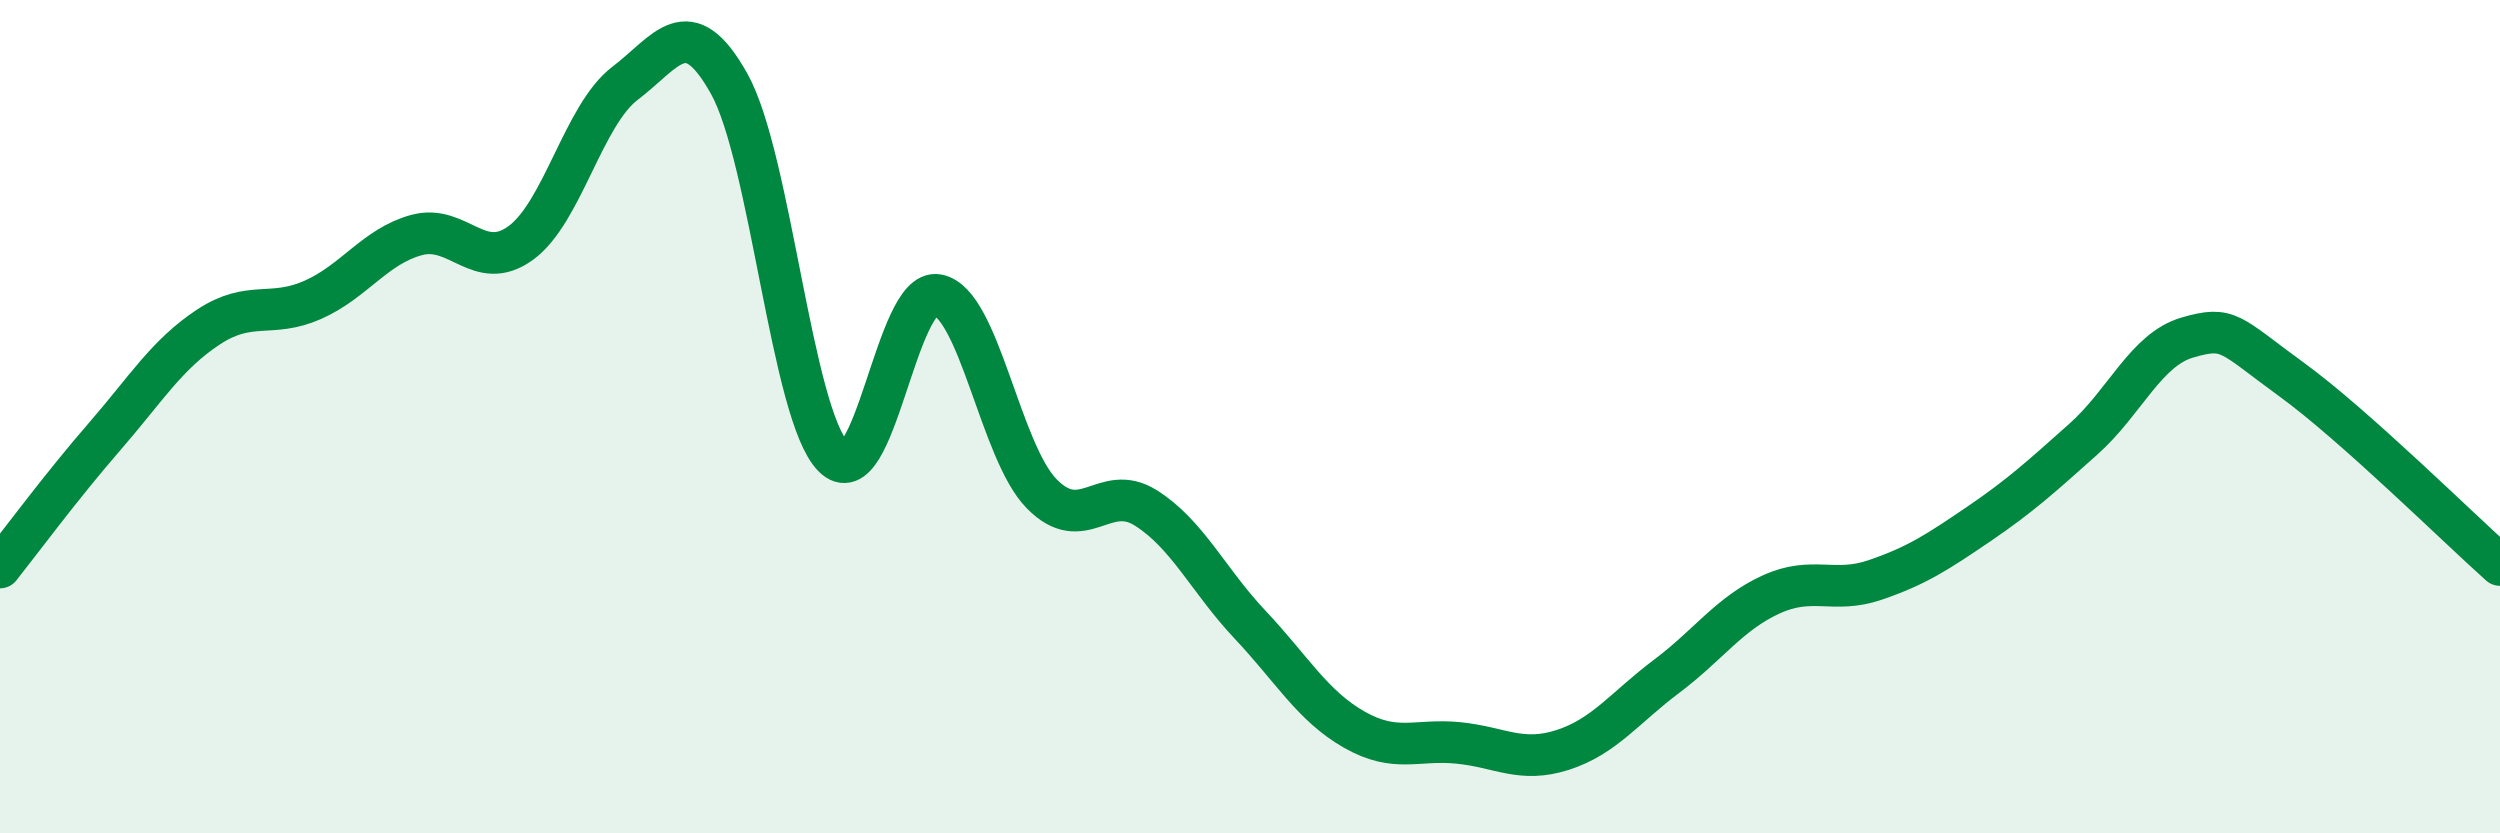
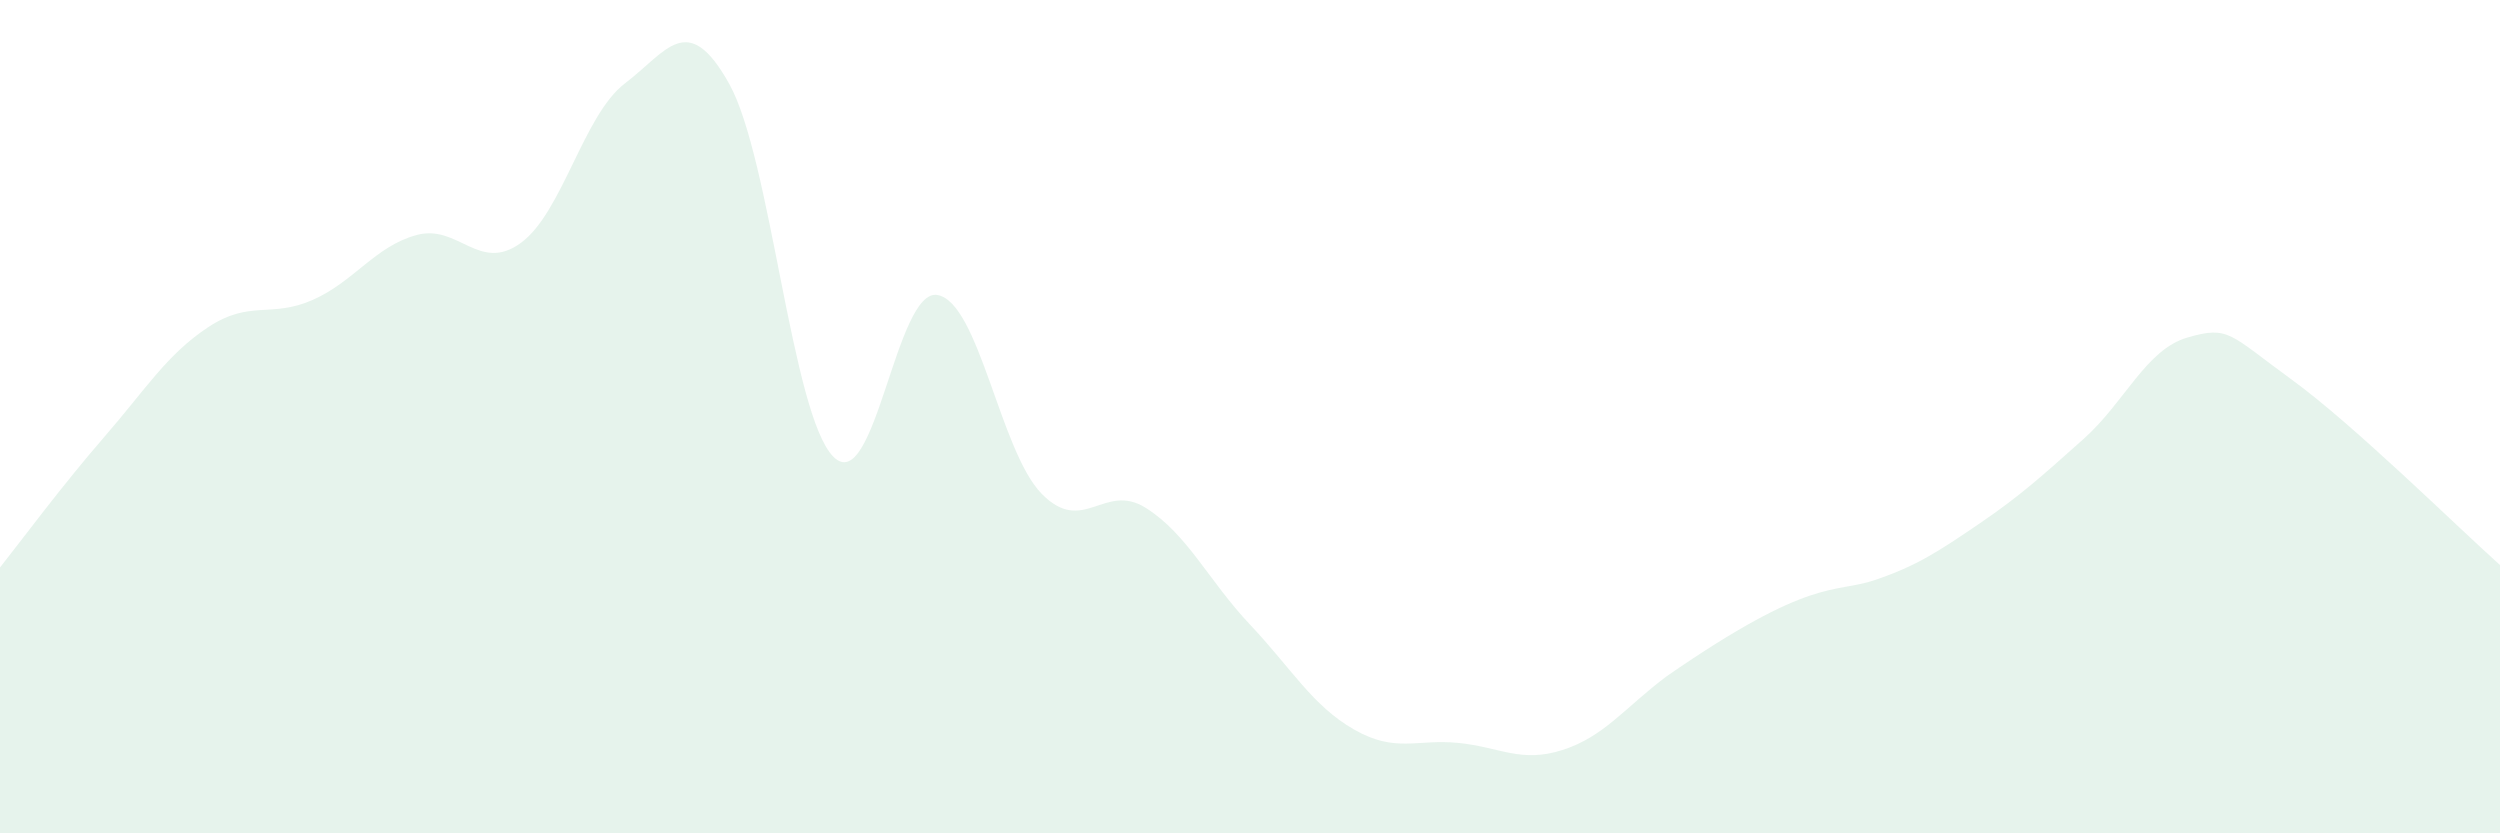
<svg xmlns="http://www.w3.org/2000/svg" width="60" height="20" viewBox="0 0 60 20">
-   <path d="M 0,13.62 C 0.5,12.99 1.5,11.64 2.5,10.49 C 3.5,9.34 4,8.51 5,7.85 C 6,7.19 6.5,7.64 7.5,7.2 C 8.5,6.76 9,5.91 10,5.64 C 11,5.37 11.5,6.56 12.5,5.83 C 13.5,5.1 14,2.76 15,2 C 16,1.24 16.5,0.22 17.5,2.01 C 18.5,3.8 19,9.95 20,10.96 C 21,11.97 21.5,6.9 22.5,7.08 C 23.5,7.26 24,10.83 25,11.85 C 26,12.87 26.5,11.56 27.5,12.19 C 28.5,12.82 29,13.93 30,14.99 C 31,16.05 31.5,16.94 32.5,17.51 C 33.5,18.08 34,17.73 35,17.83 C 36,17.93 36.5,18.32 37.5,18 C 38.5,17.68 39,16.98 40,16.23 C 41,15.48 41.5,14.73 42.5,14.27 C 43.5,13.81 44,14.26 45,13.92 C 46,13.58 46.5,13.25 47.5,12.57 C 48.5,11.89 49,11.43 50,10.54 C 51,9.65 51.5,8.39 52.5,8.1 C 53.5,7.81 53.5,8.02 55,9.11 C 56.5,10.2 59,12.67 60,13.56L60 20L0 20Z" fill="#008740" opacity="0.1" stroke-linecap="round" stroke-linejoin="round" />
-   <path d="M 0,13.62 C 0.5,12.99 1.5,11.64 2.5,10.49 C 3.5,9.34 4,8.51 5,7.85 C 6,7.19 6.5,7.64 7.5,7.2 C 8.5,6.76 9,5.91 10,5.64 C 11,5.37 11.5,6.56 12.5,5.83 C 13.5,5.1 14,2.76 15,2 C 16,1.24 16.5,0.22 17.5,2.01 C 18.5,3.8 19,9.95 20,10.96 C 21,11.97 21.5,6.9 22.5,7.08 C 23.5,7.26 24,10.83 25,11.85 C 26,12.87 26.5,11.56 27.5,12.19 C 28.5,12.82 29,13.93 30,14.99 C 31,16.05 31.5,16.94 32.5,17.51 C 33.5,18.08 34,17.73 35,17.83 C 36,17.93 36.5,18.32 37.5,18 C 38.5,17.68 39,16.98 40,16.23 C 41,15.48 41.5,14.73 42.5,14.27 C 43.5,13.81 44,14.26 45,13.92 C 46,13.58 46.5,13.25 47.5,12.57 C 48.5,11.89 49,11.43 50,10.54 C 51,9.65 51.5,8.39 52.5,8.1 C 53.5,7.81 53.5,8.02 55,9.11 C 56.5,10.2 59,12.67 60,13.56" stroke="#008740" stroke-width="1" fill="none" stroke-linecap="round" stroke-linejoin="round" />
+   <path d="M 0,13.62 C 0.5,12.99 1.5,11.64 2.5,10.49 C 3.5,9.34 4,8.51 5,7.85 C 6,7.19 6.5,7.64 7.5,7.2 C 8.5,6.76 9,5.91 10,5.64 C 11,5.37 11.5,6.56 12.5,5.83 C 13.5,5.1 14,2.76 15,2 C 16,1.24 16.5,0.22 17.5,2.01 C 18.5,3.8 19,9.95 20,10.96 C 21,11.97 21.5,6.9 22.5,7.08 C 23.5,7.26 24,10.83 25,11.85 C 26,12.87 26.5,11.56 27.5,12.19 C 28.5,12.82 29,13.93 30,14.99 C 31,16.05 31.5,16.94 32.5,17.51 C 33.5,18.08 34,17.73 35,17.83 C 36,17.93 36.5,18.32 37.5,18 C 38.5,17.68 39,16.98 40,16.23 C 43.5,13.81 44,14.26 45,13.92 C 46,13.58 46.5,13.25 47.5,12.57 C 48.5,11.89 49,11.43 50,10.54 C 51,9.65 51.5,8.39 52.5,8.1 C 53.5,7.81 53.5,8.02 55,9.11 C 56.5,10.2 59,12.67 60,13.56L60 20L0 20Z" fill="#008740" opacity="0.1" stroke-linecap="round" stroke-linejoin="round" />
</svg>